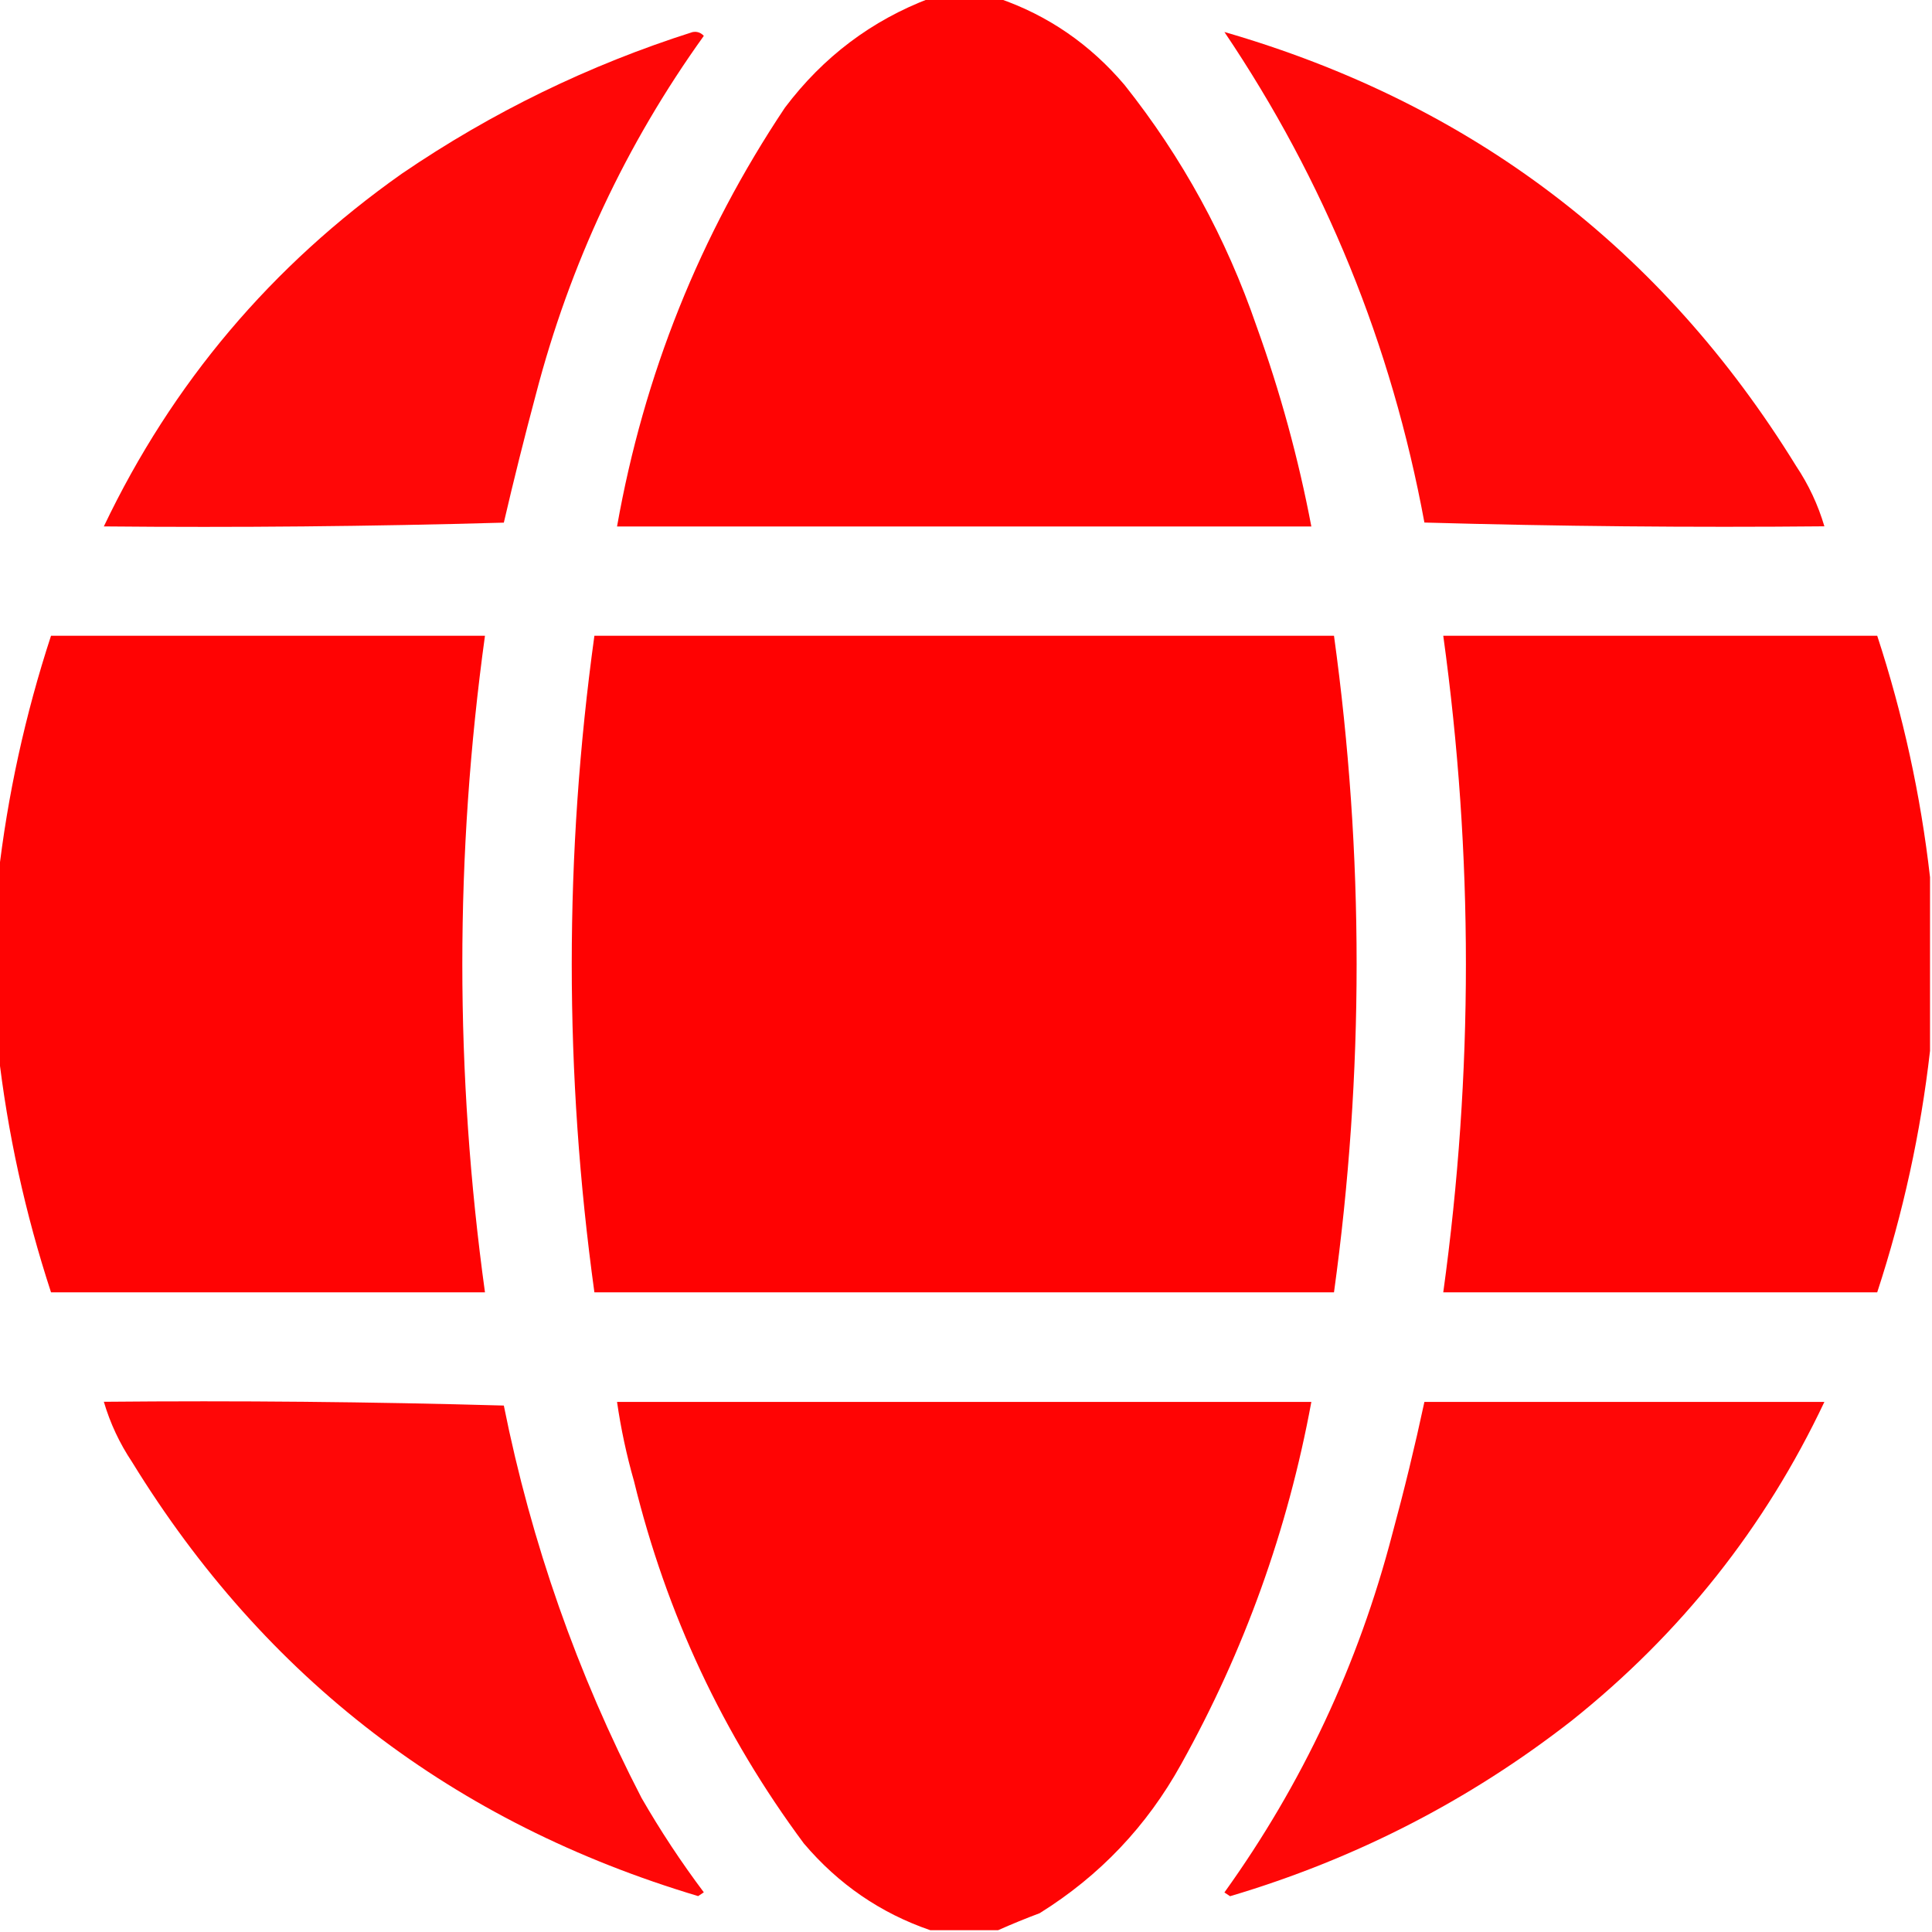
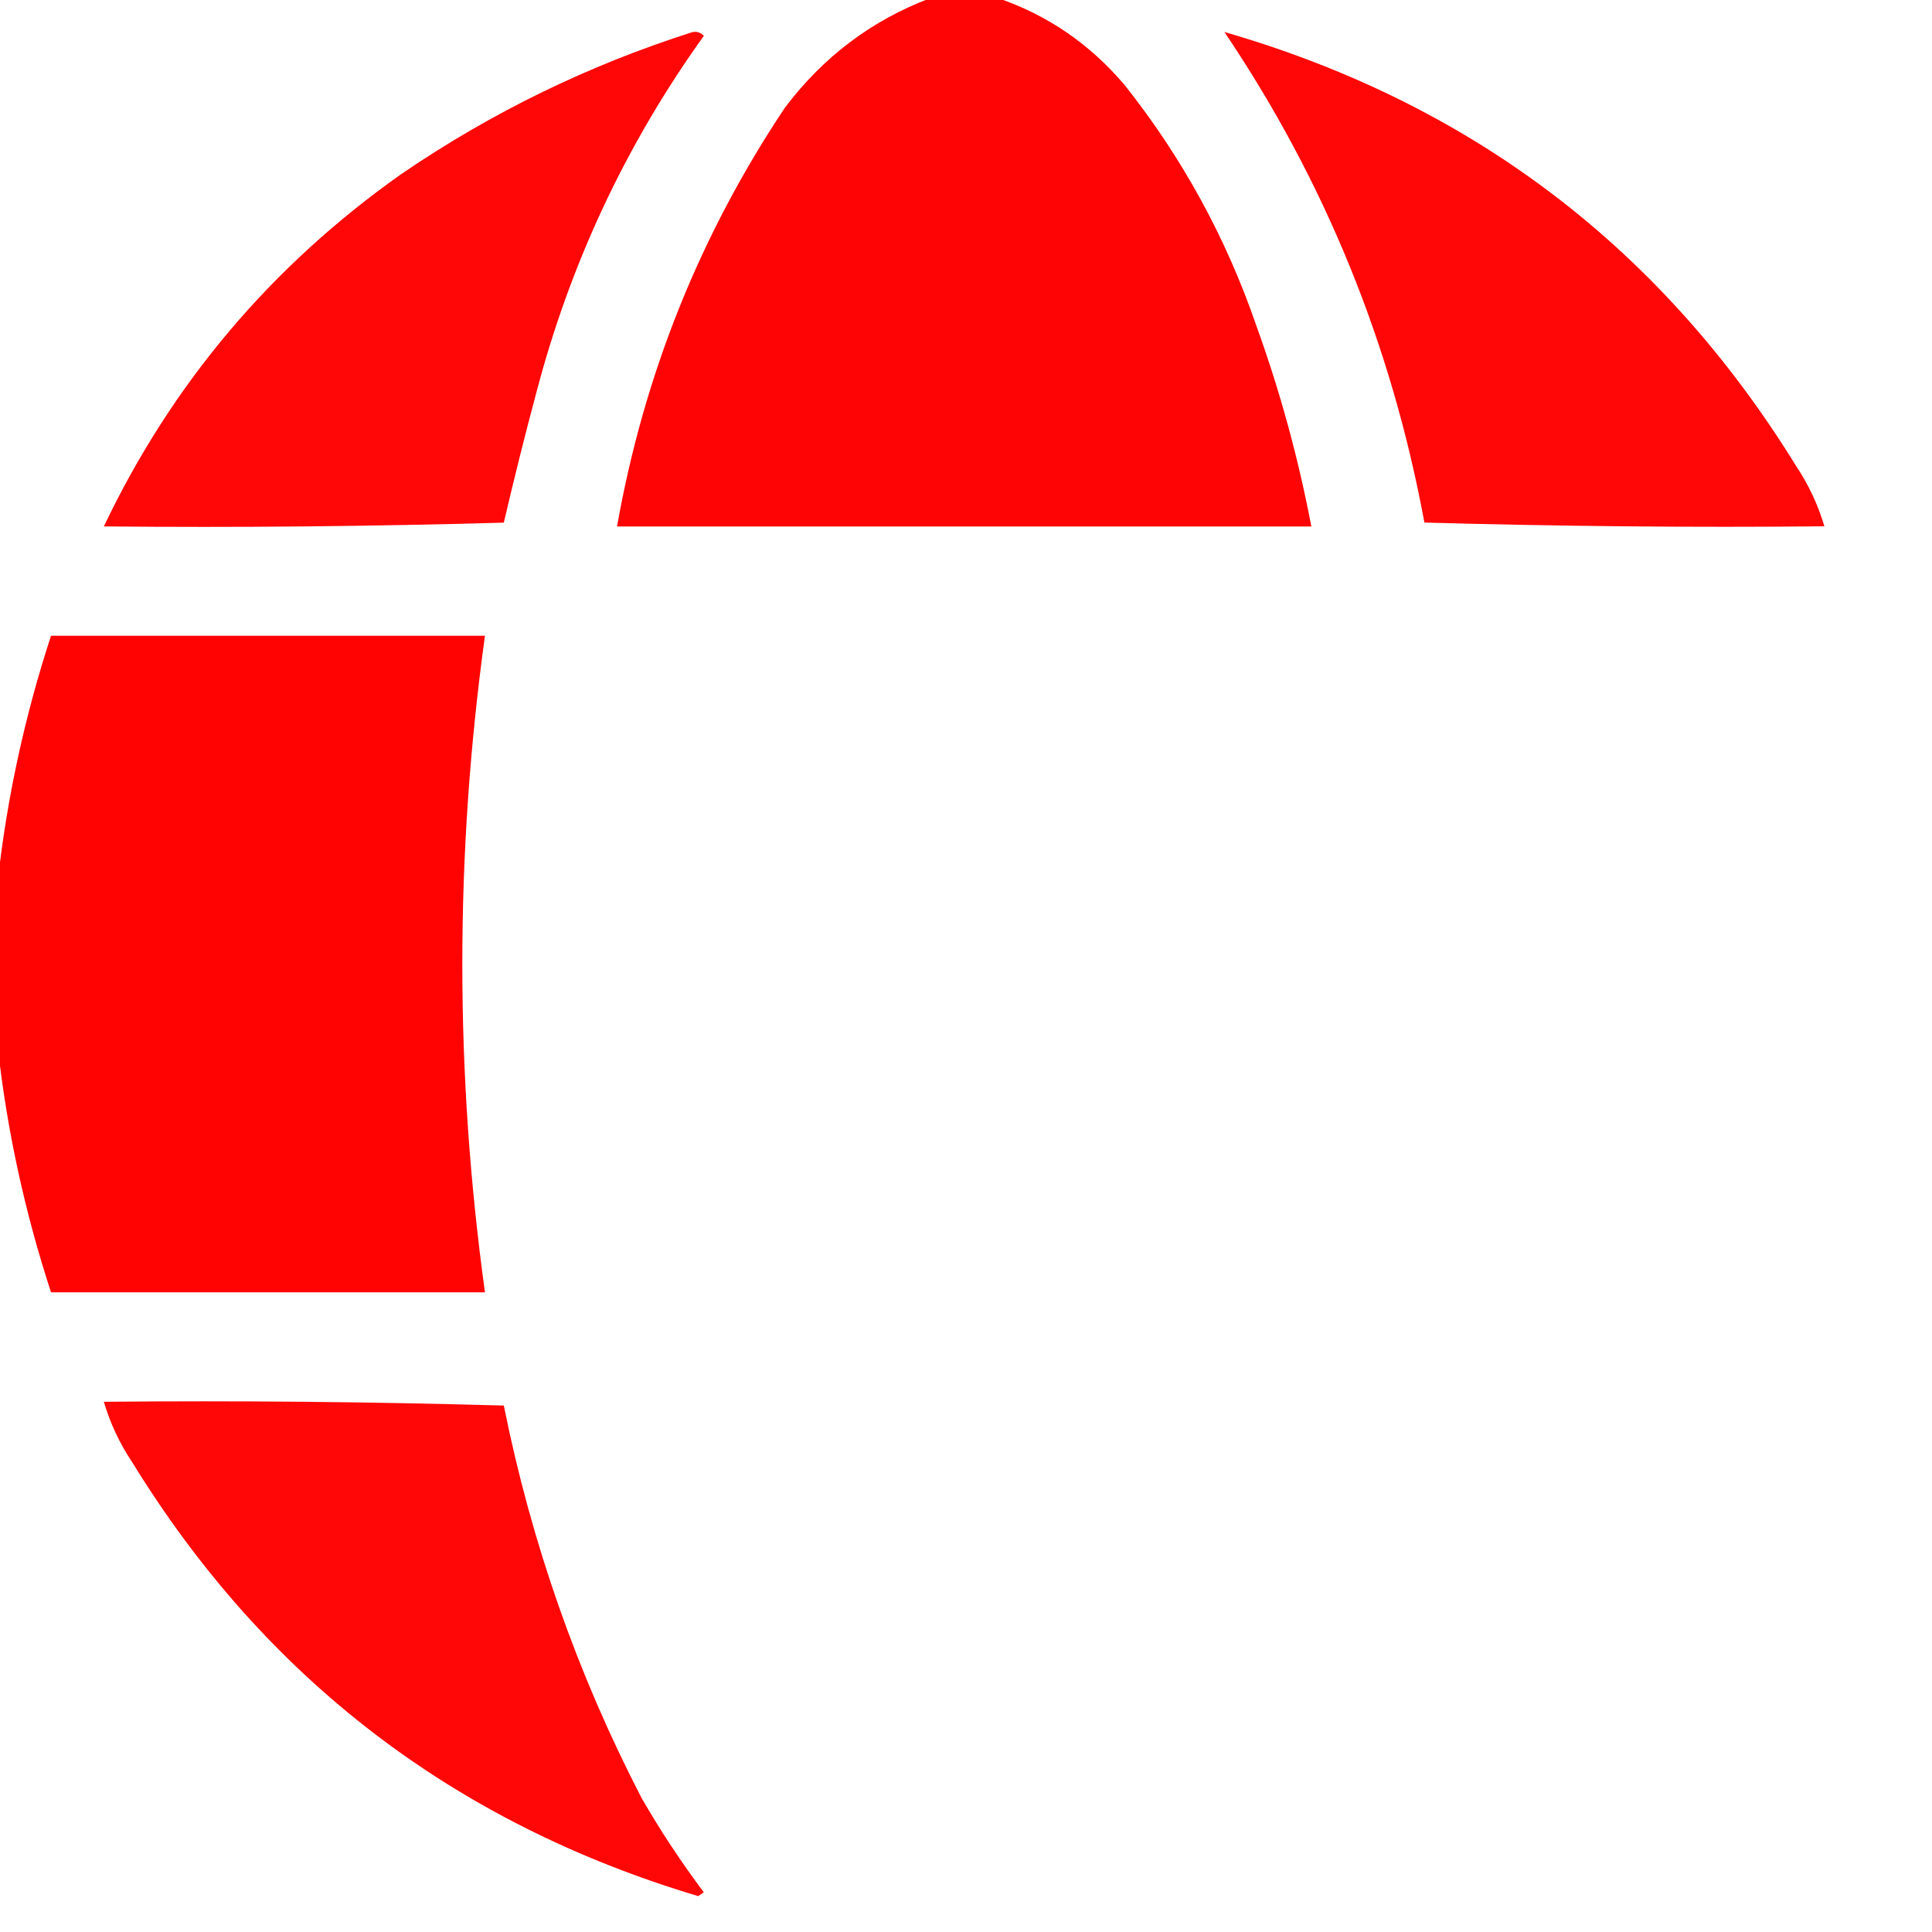
<svg xmlns="http://www.w3.org/2000/svg" width="100" height="100" viewBox="0 0 100 100" fill="none">
  <g clip-path="url(#clip0_646_15953)">
    <path opacity="0.982" fill-rule="evenodd" clip-rule="evenodd" d="M48.148 -0.094C49.32 -0.094 50.492 -0.094 51.664 -0.094C54.236 0.789 56.417 2.287 58.207 4.398C61.191 8.152 63.47 12.318 65.043 16.898C66.262 20.277 67.206 23.728 67.875 27.25C55.896 27.25 43.917 27.25 31.938 27.25C33.328 19.395 36.225 12.168 40.629 5.57C42.612 2.94 45.119 1.052 48.148 -0.094Z" fill="#FF0000" />
    <path opacity="0.969" fill-rule="evenodd" clip-rule="evenodd" d="M35.844 1.661C36.073 1.618 36.269 1.683 36.43 1.856C32.393 7.482 29.495 13.666 27.738 20.411C27.148 22.617 26.594 24.831 26.078 27.052C19.178 27.247 12.277 27.312 5.375 27.247C8.909 19.836 14.052 13.749 20.805 8.985C25.464 5.809 30.477 3.368 35.844 1.661Z" fill="#FF0000" />
    <path opacity="0.97" fill-rule="evenodd" clip-rule="evenodd" d="M63.375 1.656C76.145 5.351 86.009 12.838 92.965 24.117C93.614 25.089 94.102 26.13 94.43 27.242C87.527 27.307 80.626 27.242 73.727 27.047C72.023 17.827 68.573 9.364 63.375 1.656Z" fill="#FF0000" />
    <path opacity="0.987" fill-rule="evenodd" clip-rule="evenodd" d="M-0.094 54.391C-0.094 51.396 -0.094 48.401 -0.094 45.406C0.389 41.17 1.301 37.004 2.641 32.906C10.128 32.906 17.615 32.906 25.102 32.906C23.539 44.234 23.539 55.562 25.102 66.891C17.615 66.891 10.128 66.891 2.641 66.891C1.301 62.793 0.389 58.627 -0.094 54.391Z" fill="#FF0000" />
-     <path opacity="0.99" fill-rule="evenodd" clip-rule="evenodd" d="M30.766 32.906C43.526 32.906 56.286 32.906 69.047 32.906C70.609 44.234 70.609 55.562 69.047 66.891C56.286 66.891 43.526 66.891 30.766 66.891C29.203 55.562 29.203 44.234 30.766 32.906Z" fill="#FF0000" />
-     <path opacity="0.987" fill-rule="evenodd" clip-rule="evenodd" d="M99.898 45.406C99.898 48.401 99.898 51.396 99.898 54.391C99.415 58.627 98.504 62.794 97.164 66.891C89.677 66.891 82.19 66.891 74.703 66.891C76.266 55.562 76.266 44.234 74.703 32.906C82.19 32.906 89.677 32.906 97.164 32.906C98.504 37.003 99.415 41.17 99.898 45.406Z" fill="#FF0000" />
    <path opacity="0.969" fill-rule="evenodd" clip-rule="evenodd" d="M5.375 72.556C12.277 72.491 19.178 72.556 26.078 72.751C27.503 79.859 29.88 86.63 33.207 93.063C34.184 94.758 35.258 96.386 36.43 97.946C36.332 98.011 36.234 98.076 36.137 98.142C23.49 94.363 13.724 86.876 6.84 75.681C6.191 74.709 5.703 73.668 5.375 72.556Z" fill="#FF0000" />
-     <path opacity="0.982" fill-rule="evenodd" clip-rule="evenodd" d="M51.664 99.906C50.492 99.906 49.32 99.906 48.148 99.906C45.576 99.023 43.395 97.526 41.605 95.414C37.425 89.785 34.495 83.535 32.816 76.664C32.43 75.314 32.137 73.947 31.938 72.562C43.917 72.562 55.896 72.562 67.875 72.562C66.654 79.187 64.408 85.437 61.137 91.312C59.365 94.516 56.924 97.088 53.812 99.027C53.069 99.306 52.353 99.599 51.664 99.906Z" fill="#FF0000" />
-     <path opacity="0.97" fill-rule="evenodd" clip-rule="evenodd" d="M73.727 72.562C80.627 72.562 87.529 72.562 94.43 72.562C91.362 79.053 87 84.554 81.344 89.066C76.051 93.194 70.159 96.222 63.668 98.148C63.57 98.083 63.473 98.018 63.375 97.953C67.412 92.328 70.309 86.143 72.066 79.398C72.682 77.132 73.236 74.853 73.727 72.562Z" fill="#FF0000" />
  </g>
  <defs>
    <clipPath id="clip0_646_15953">
      <rect width="100" height="100" fill="white" />
    </clipPath>
  </defs>
</svg>